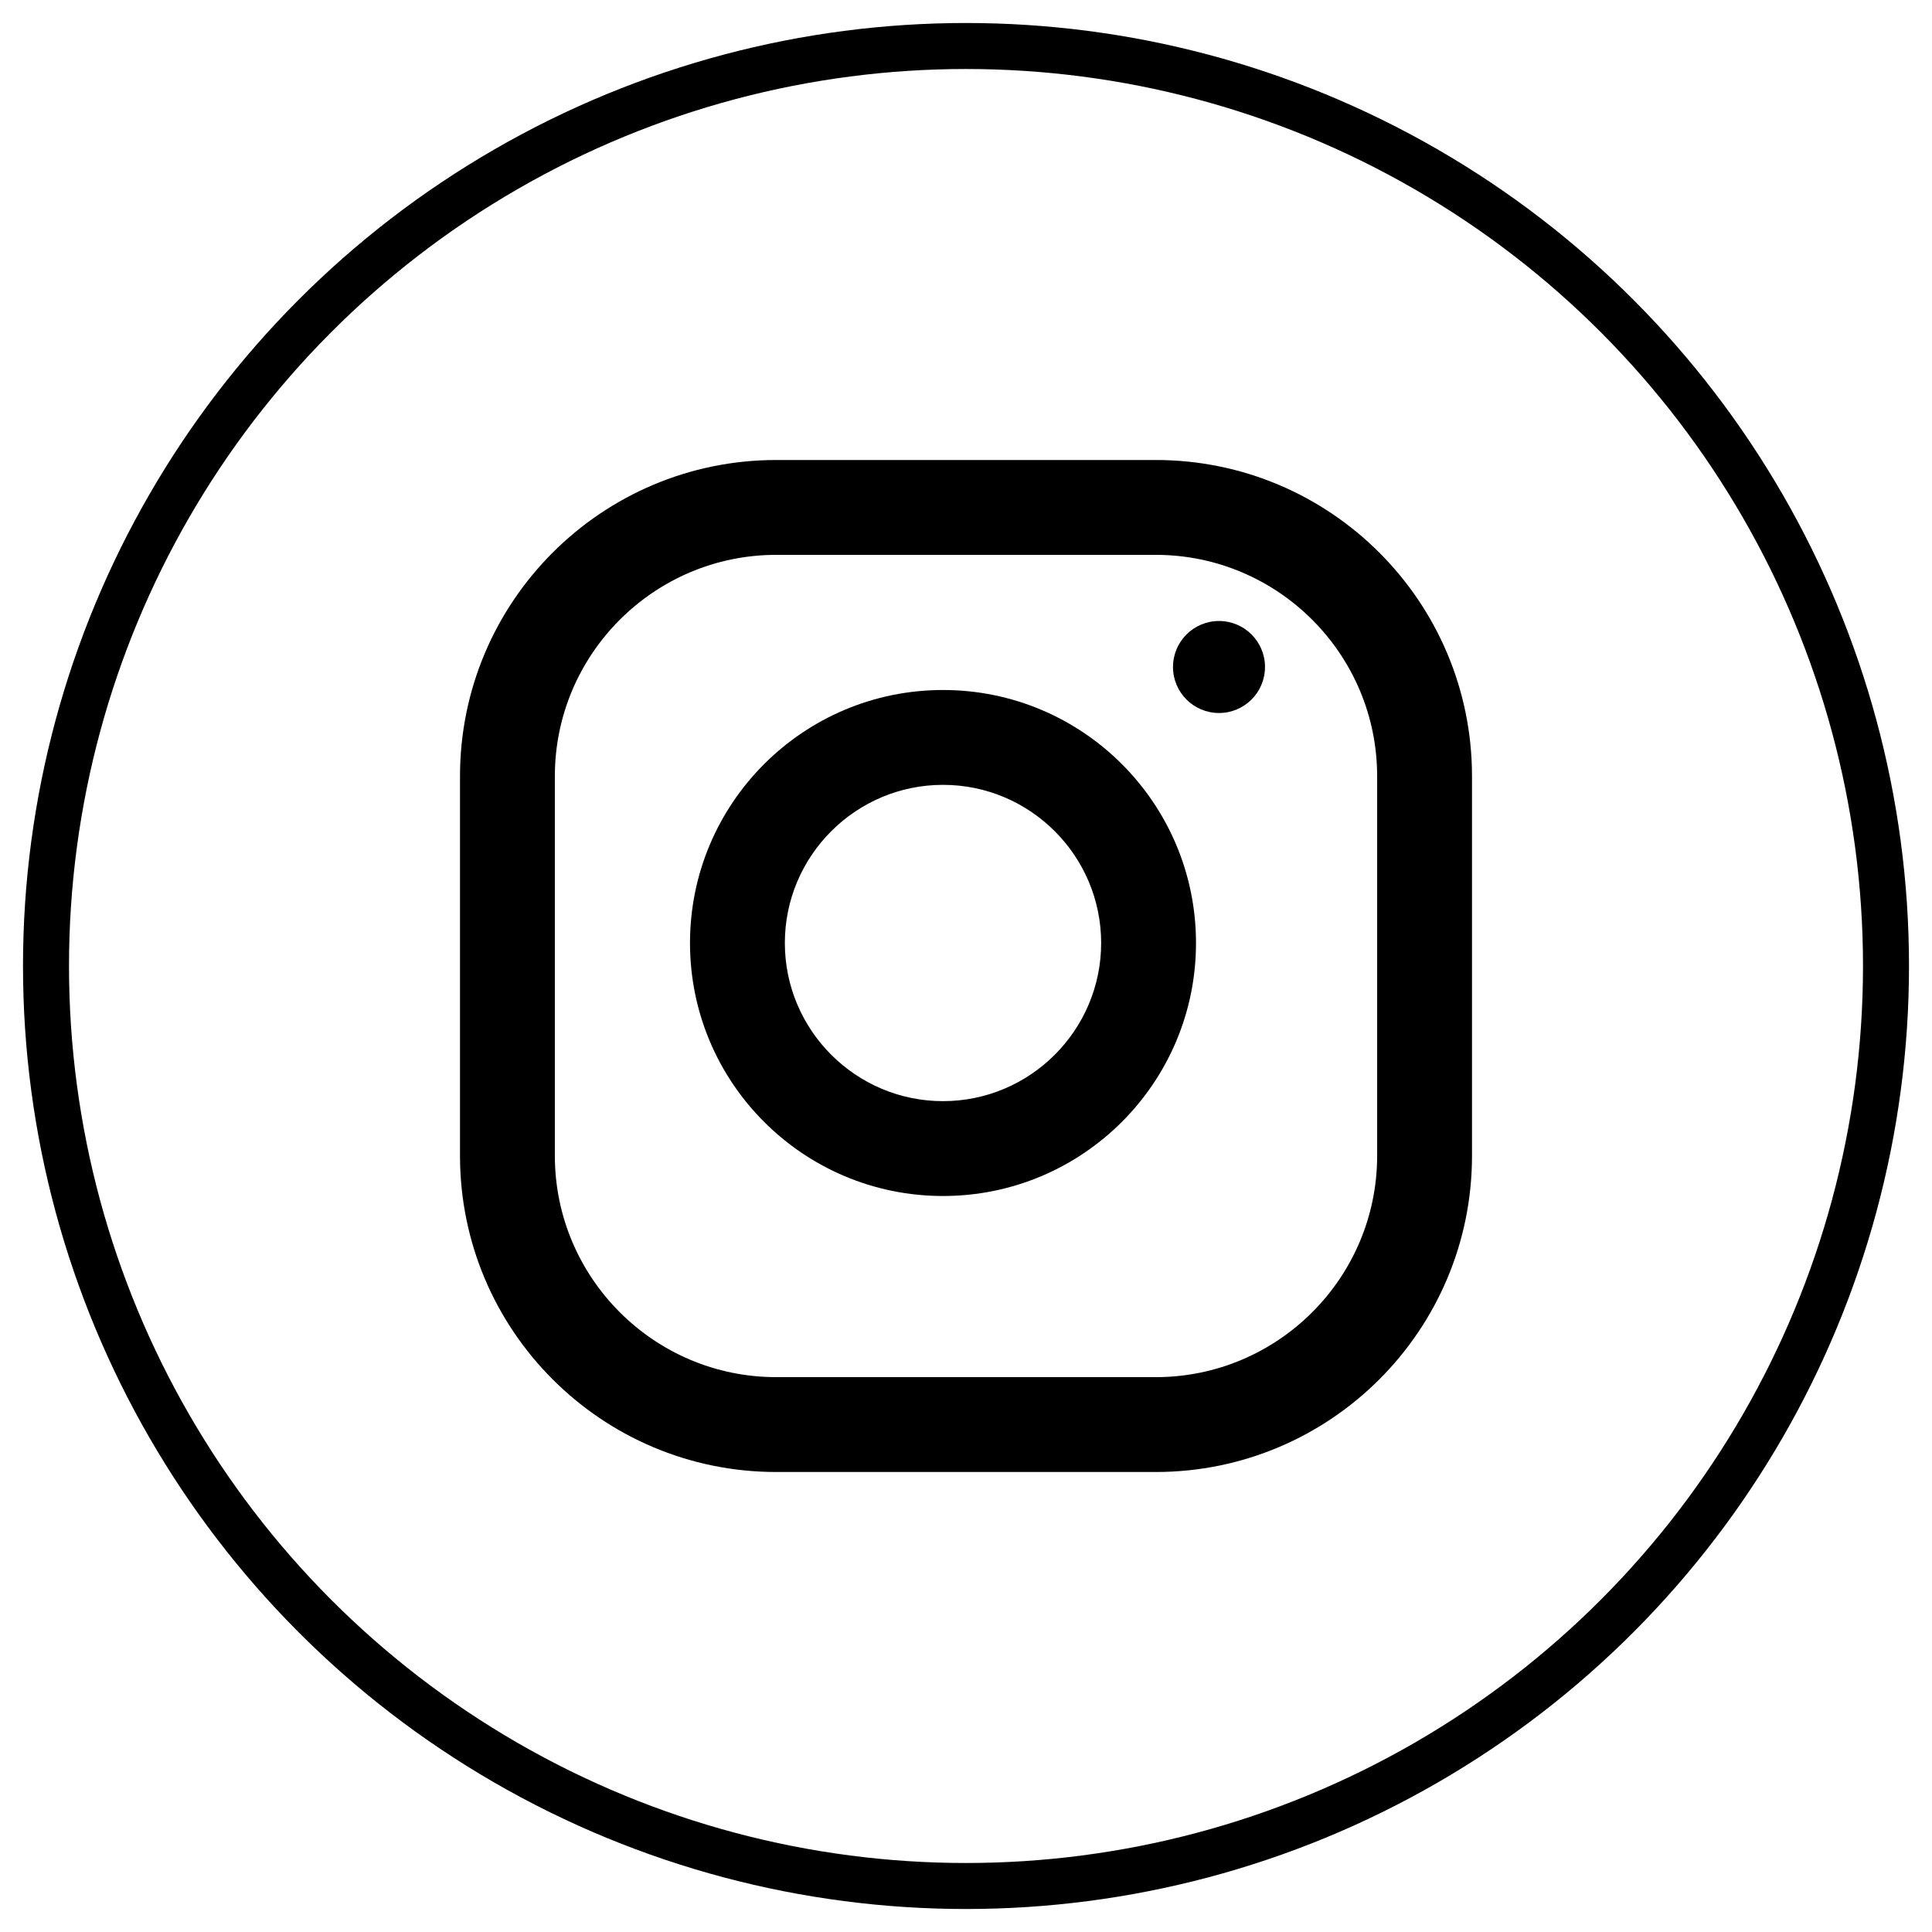
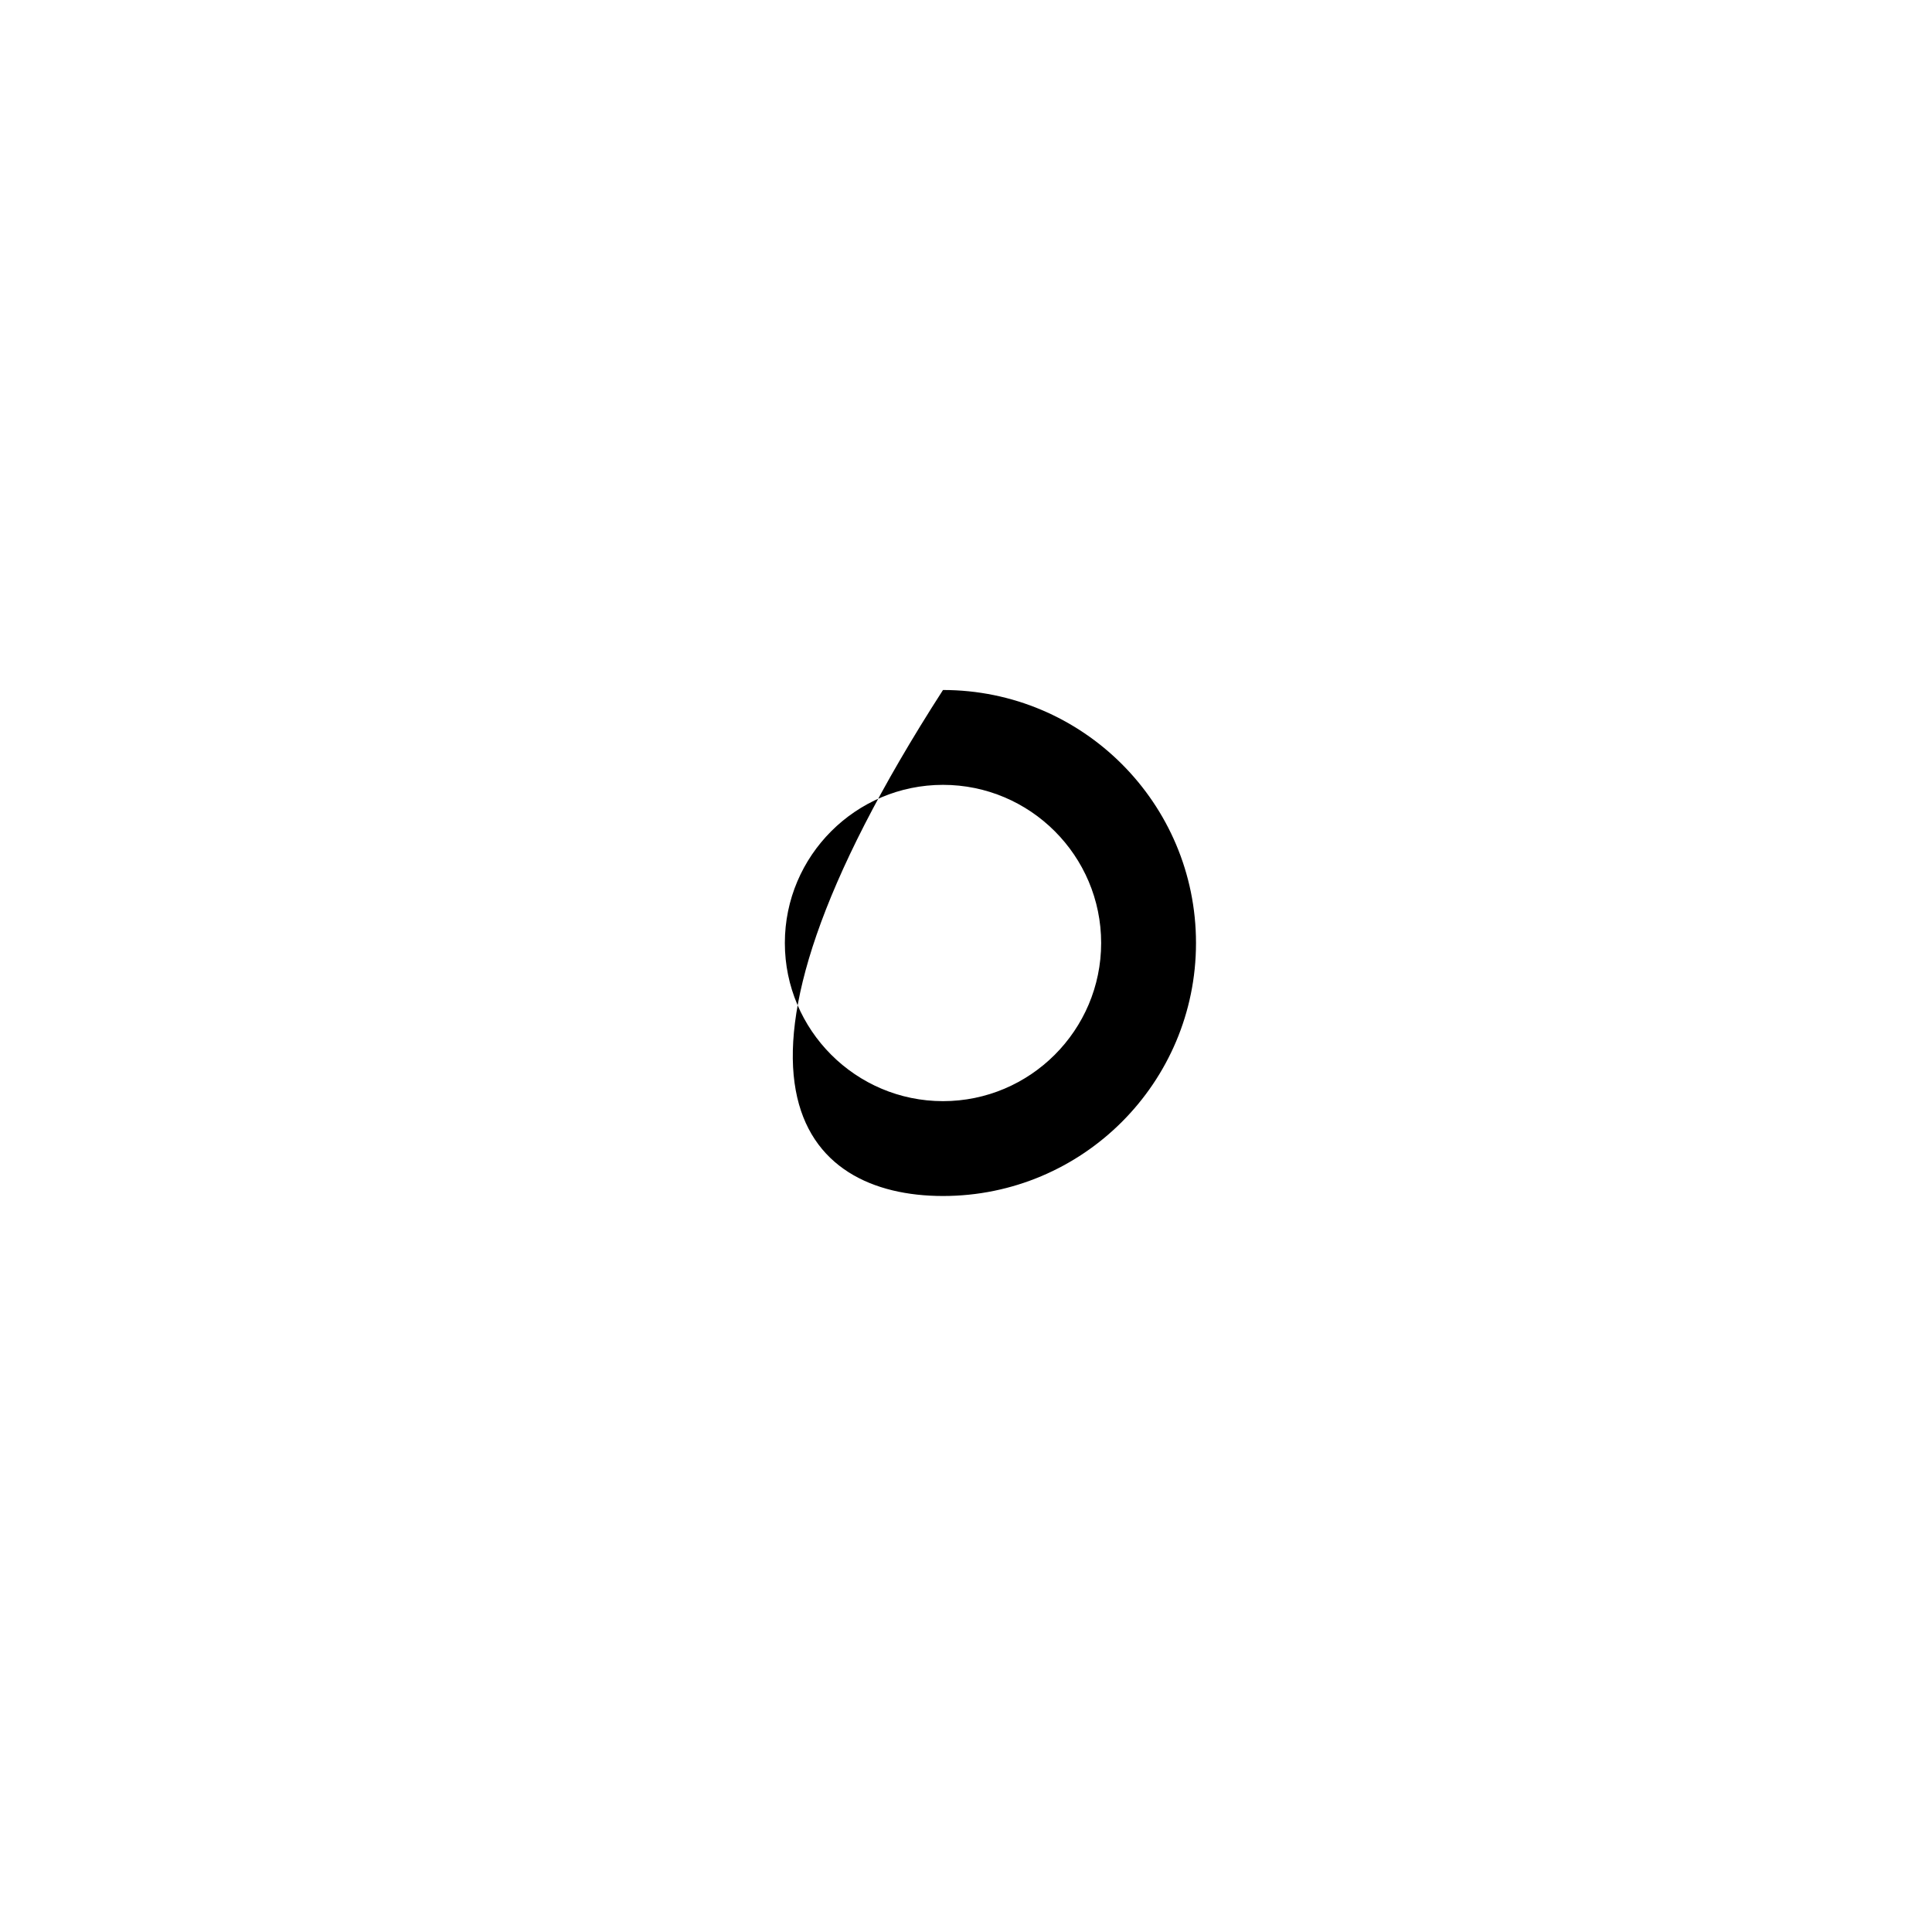
<svg xmlns="http://www.w3.org/2000/svg" width="42px" height="42px" viewBox="0 0 42 42" version="1.1">
  <title>INSTAGRAM</title>
  <desc>Created with Sketch.</desc>
  <defs />
  <g id="Page-1" stroke="none" stroke-width="1" fill="none" fill-rule="evenodd">
    <g id="Home-Proclinic---PIN-CHAT" transform="translate(-564, -812)">
      <g id="INSTAGRAM" transform="translate(565, 813)">
-         <path d="M24.125,9 L15.875,9 C12.079,9 9,12.079 9,15.875 L9,24.125 C9,27.921 12.079,31 15.875,31 L24.125,31 C27.921,31 31,27.921 31,24.125 L31,15.875 C31,12.079 27.921,9 24.125,9 Z M28.938,24.125 C28.938,26.779 26.779,28.938 24.125,28.938 L15.875,28.938 C13.221,28.938 11.062,26.779 11.062,24.125 L11.062,15.875 C11.062,13.221 13.221,11.062 15.875,11.062 L24.125,11.062 C26.779,11.062 28.938,13.221 28.938,15.875 L28.938,24.125 Z" id="Shape" fill="#000000" fill-rule="nonzero" />
-         <path d="M19.5,14 C16.463,14 14,16.463 14,19.5 C14,22.537 16.463,25 19.5,25 C22.537,25 25,22.537 25,19.5 C25,16.463 22.537,14 19.5,14 Z M19.5,22.938 C17.605,22.938 16.062,21.395 16.062,19.5 C16.062,17.604 17.605,16.062 19.5,16.062 C21.395,16.062 22.938,17.604 22.938,19.5 C22.938,21.395 21.395,22.938 19.5,22.938 Z" id="Shape" fill="#000000" fill-rule="nonzero" />
-         <circle id="Oval" fill="#000000" fill-rule="nonzero" cx="25.5" cy="13.5" r="1" />
-         <circle id="Oval-2" stroke="#000000" stroke-width="1" cx="20" cy="20" r="20" />
+         <path d="M19.5,14 C14,22.537 16.463,25 19.5,25 C22.537,25 25,22.537 25,19.5 C25,16.463 22.537,14 19.5,14 Z M19.5,22.938 C17.605,22.938 16.062,21.395 16.062,19.5 C16.062,17.604 17.605,16.062 19.5,16.062 C21.395,16.062 22.938,17.604 22.938,19.5 C22.938,21.395 21.395,22.938 19.5,22.938 Z" id="Shape" fill="#000000" fill-rule="nonzero" />
      </g>
    </g>
  </g>
</svg>